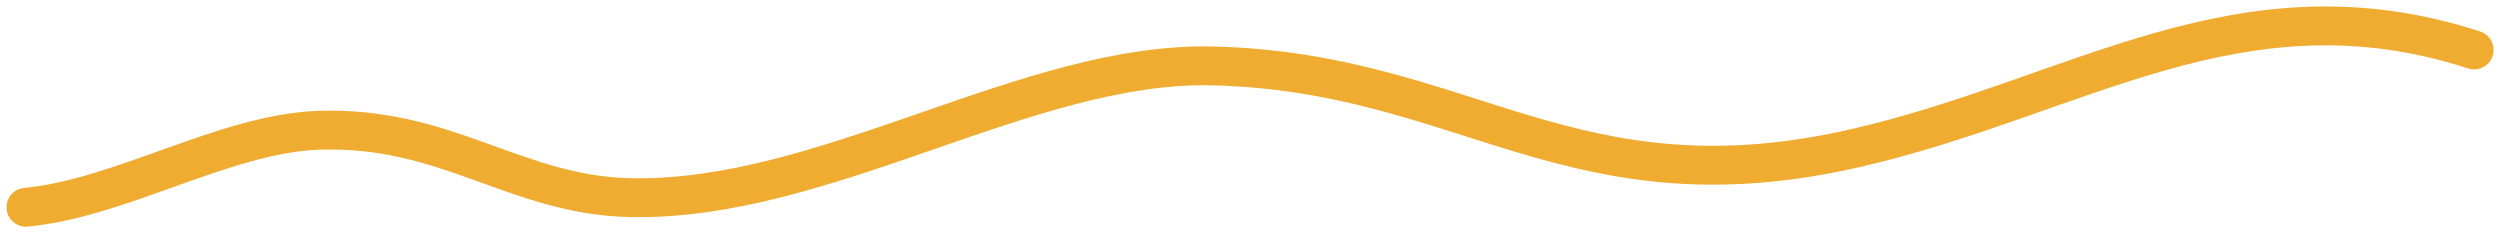
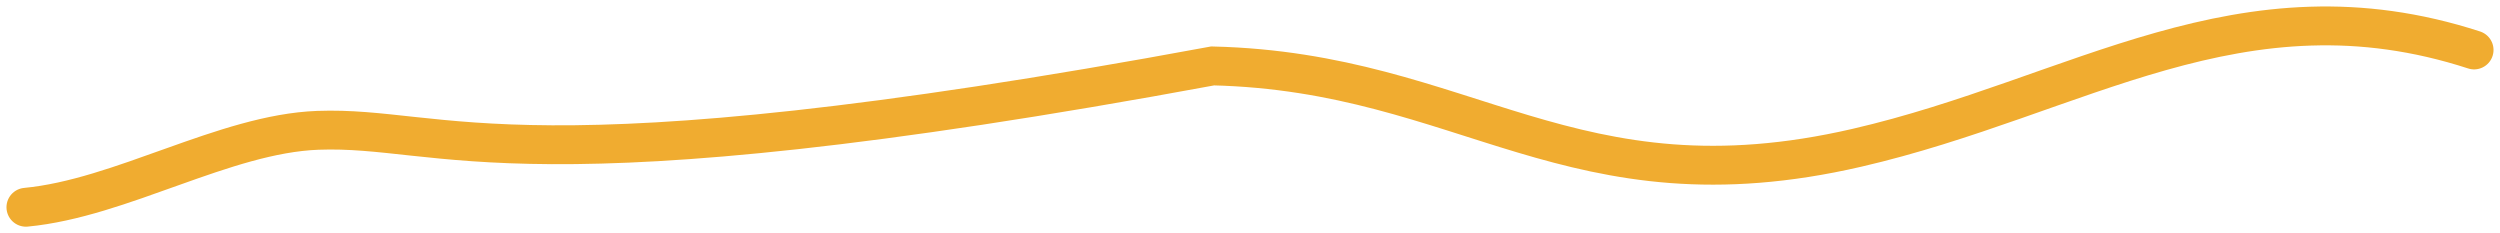
<svg xmlns="http://www.w3.org/2000/svg" width="193" height="18" viewBox="0 0 193 18" fill="none">
-   <path d="M191 3.857C173.008 -1.984 160.414 7.469 143.356 11.408C121.316 16.499 113.25 5.564 93.619 5.089C79.359 4.743 63.683 15.599 48.612 15.256C39.767 15.056 34.475 9.691 24.528 10.061C17.344 10.333 9.351 15.303 2 16" stroke="#F0AC30" stroke-width="3" stroke-miterlimit="10" stroke-linecap="round" />
+   <path d="M191 3.857C173.008 -1.984 160.414 7.469 143.356 11.408C121.316 16.499 113.25 5.564 93.619 5.089C39.767 15.056 34.475 9.691 24.528 10.061C17.344 10.333 9.351 15.303 2 16" stroke="#F0AC30" stroke-width="3" stroke-miterlimit="10" stroke-linecap="round" />
</svg>